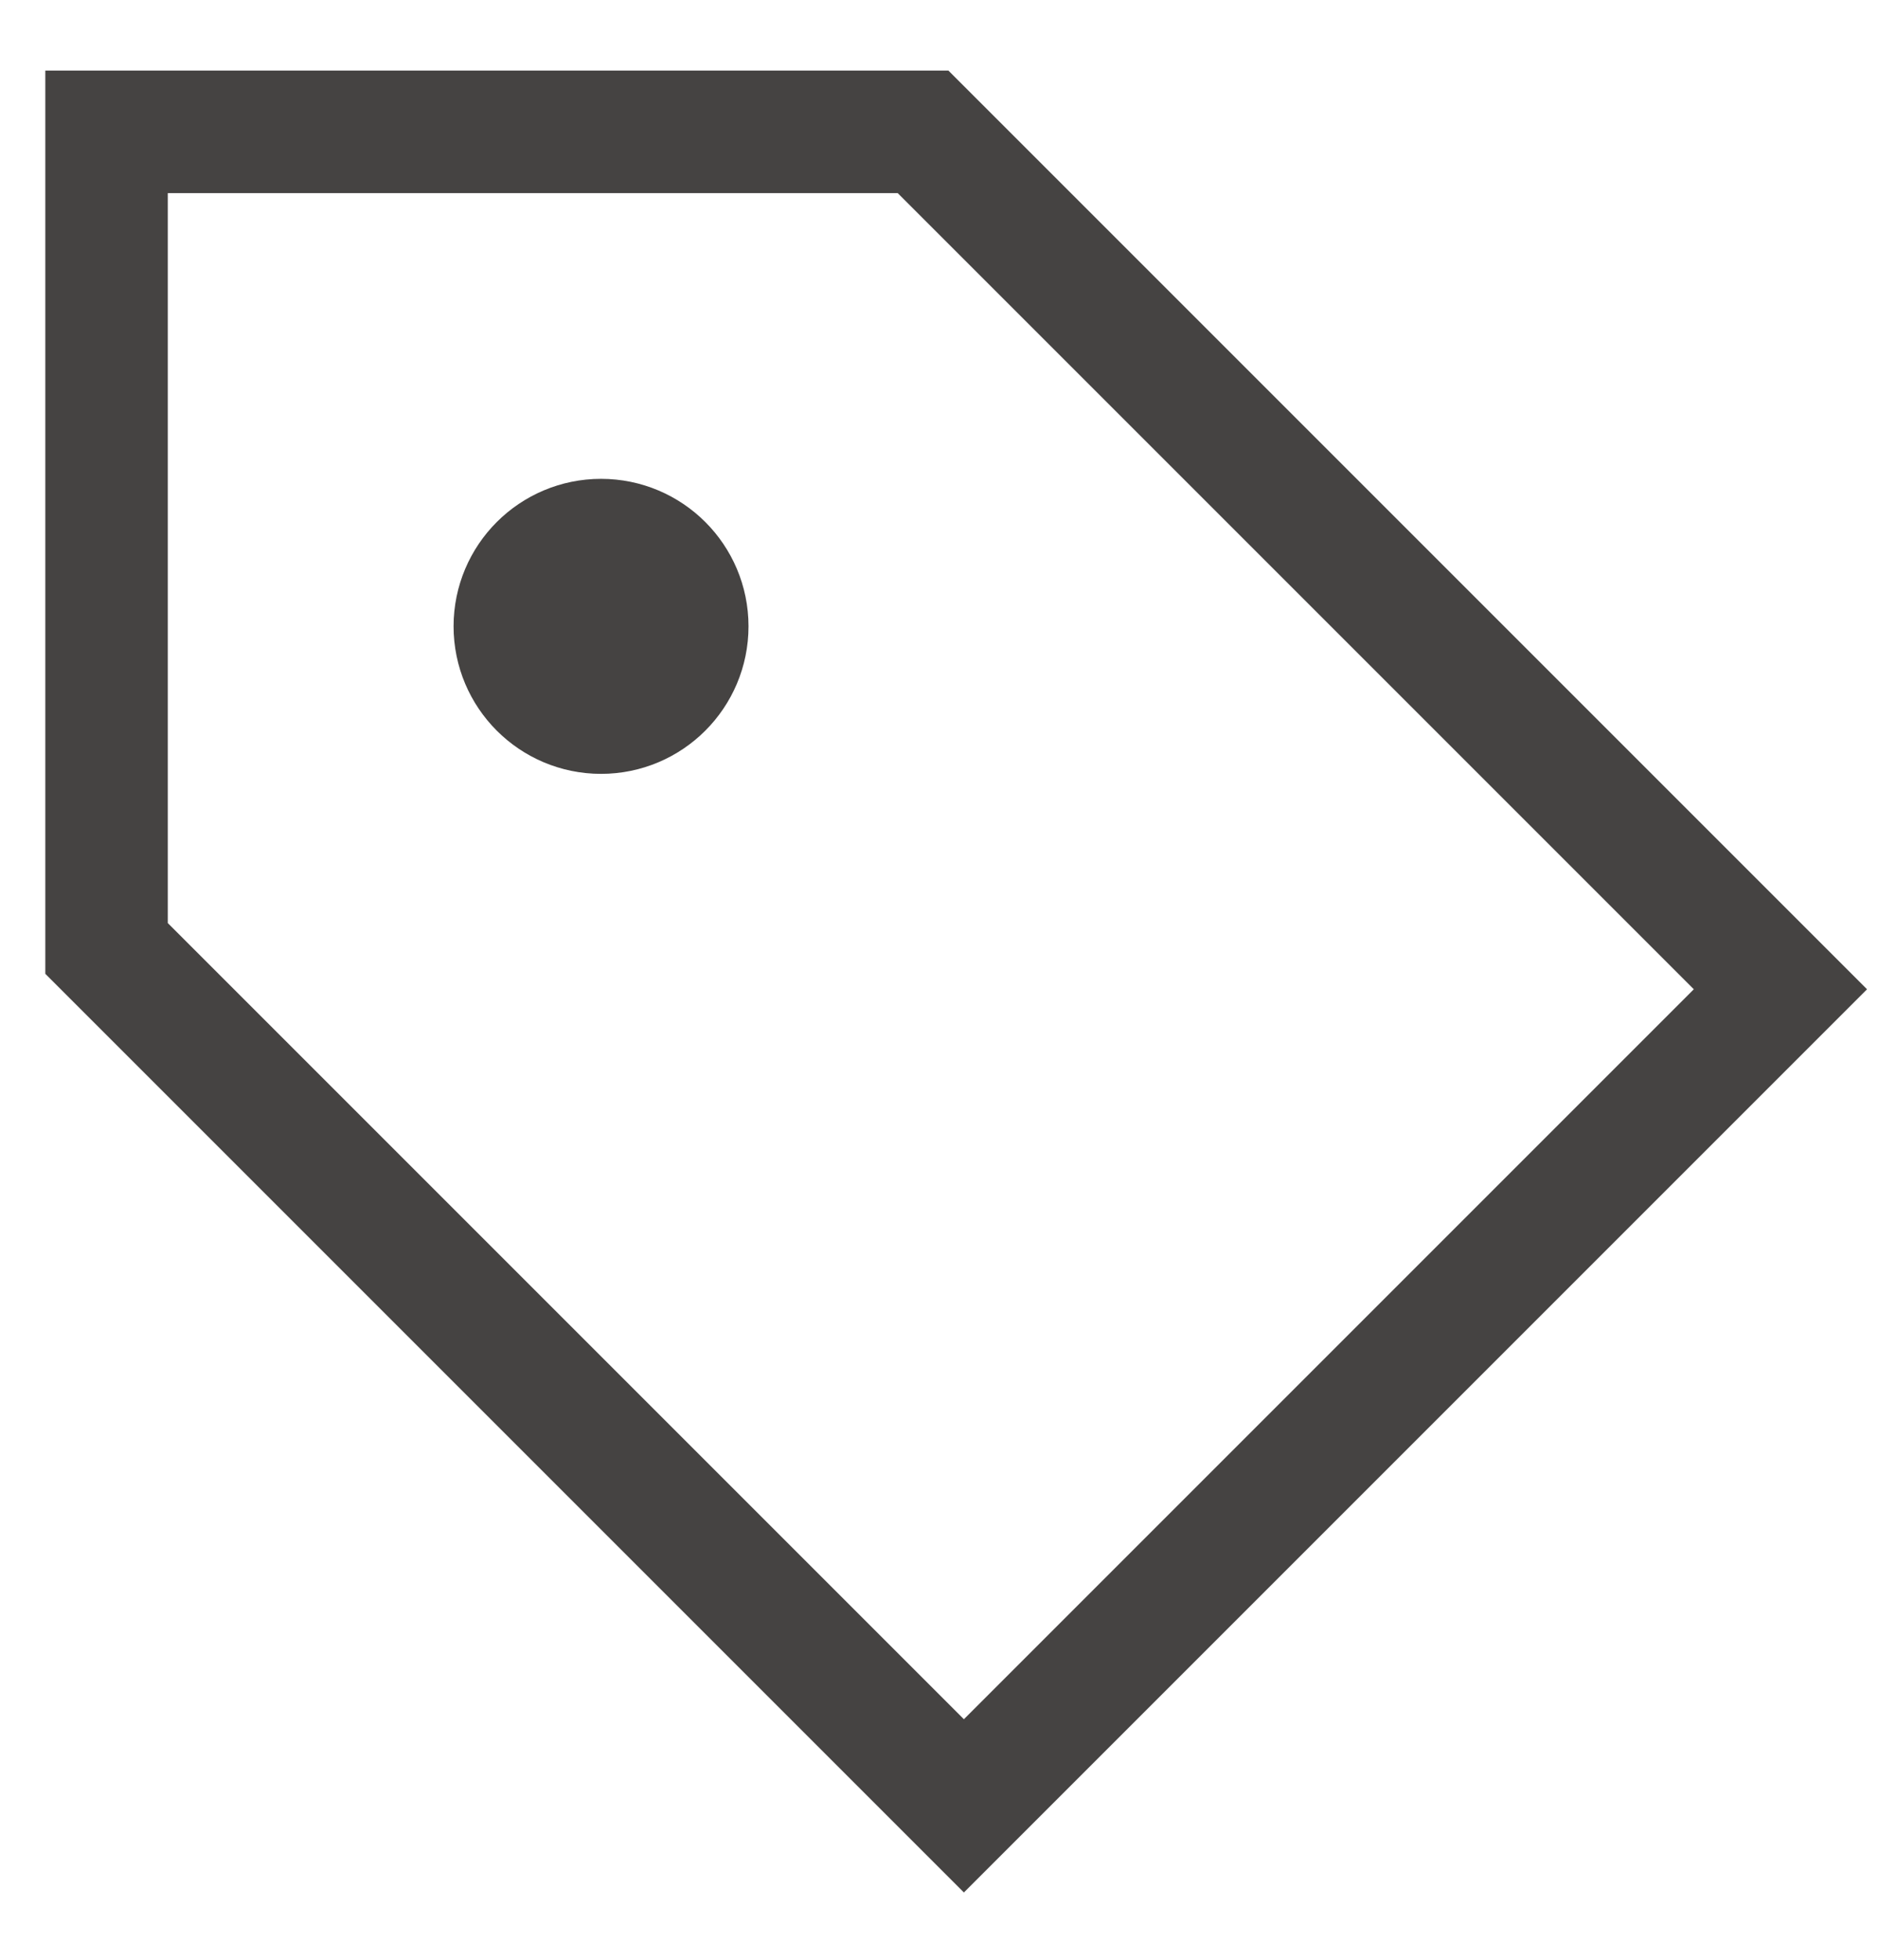
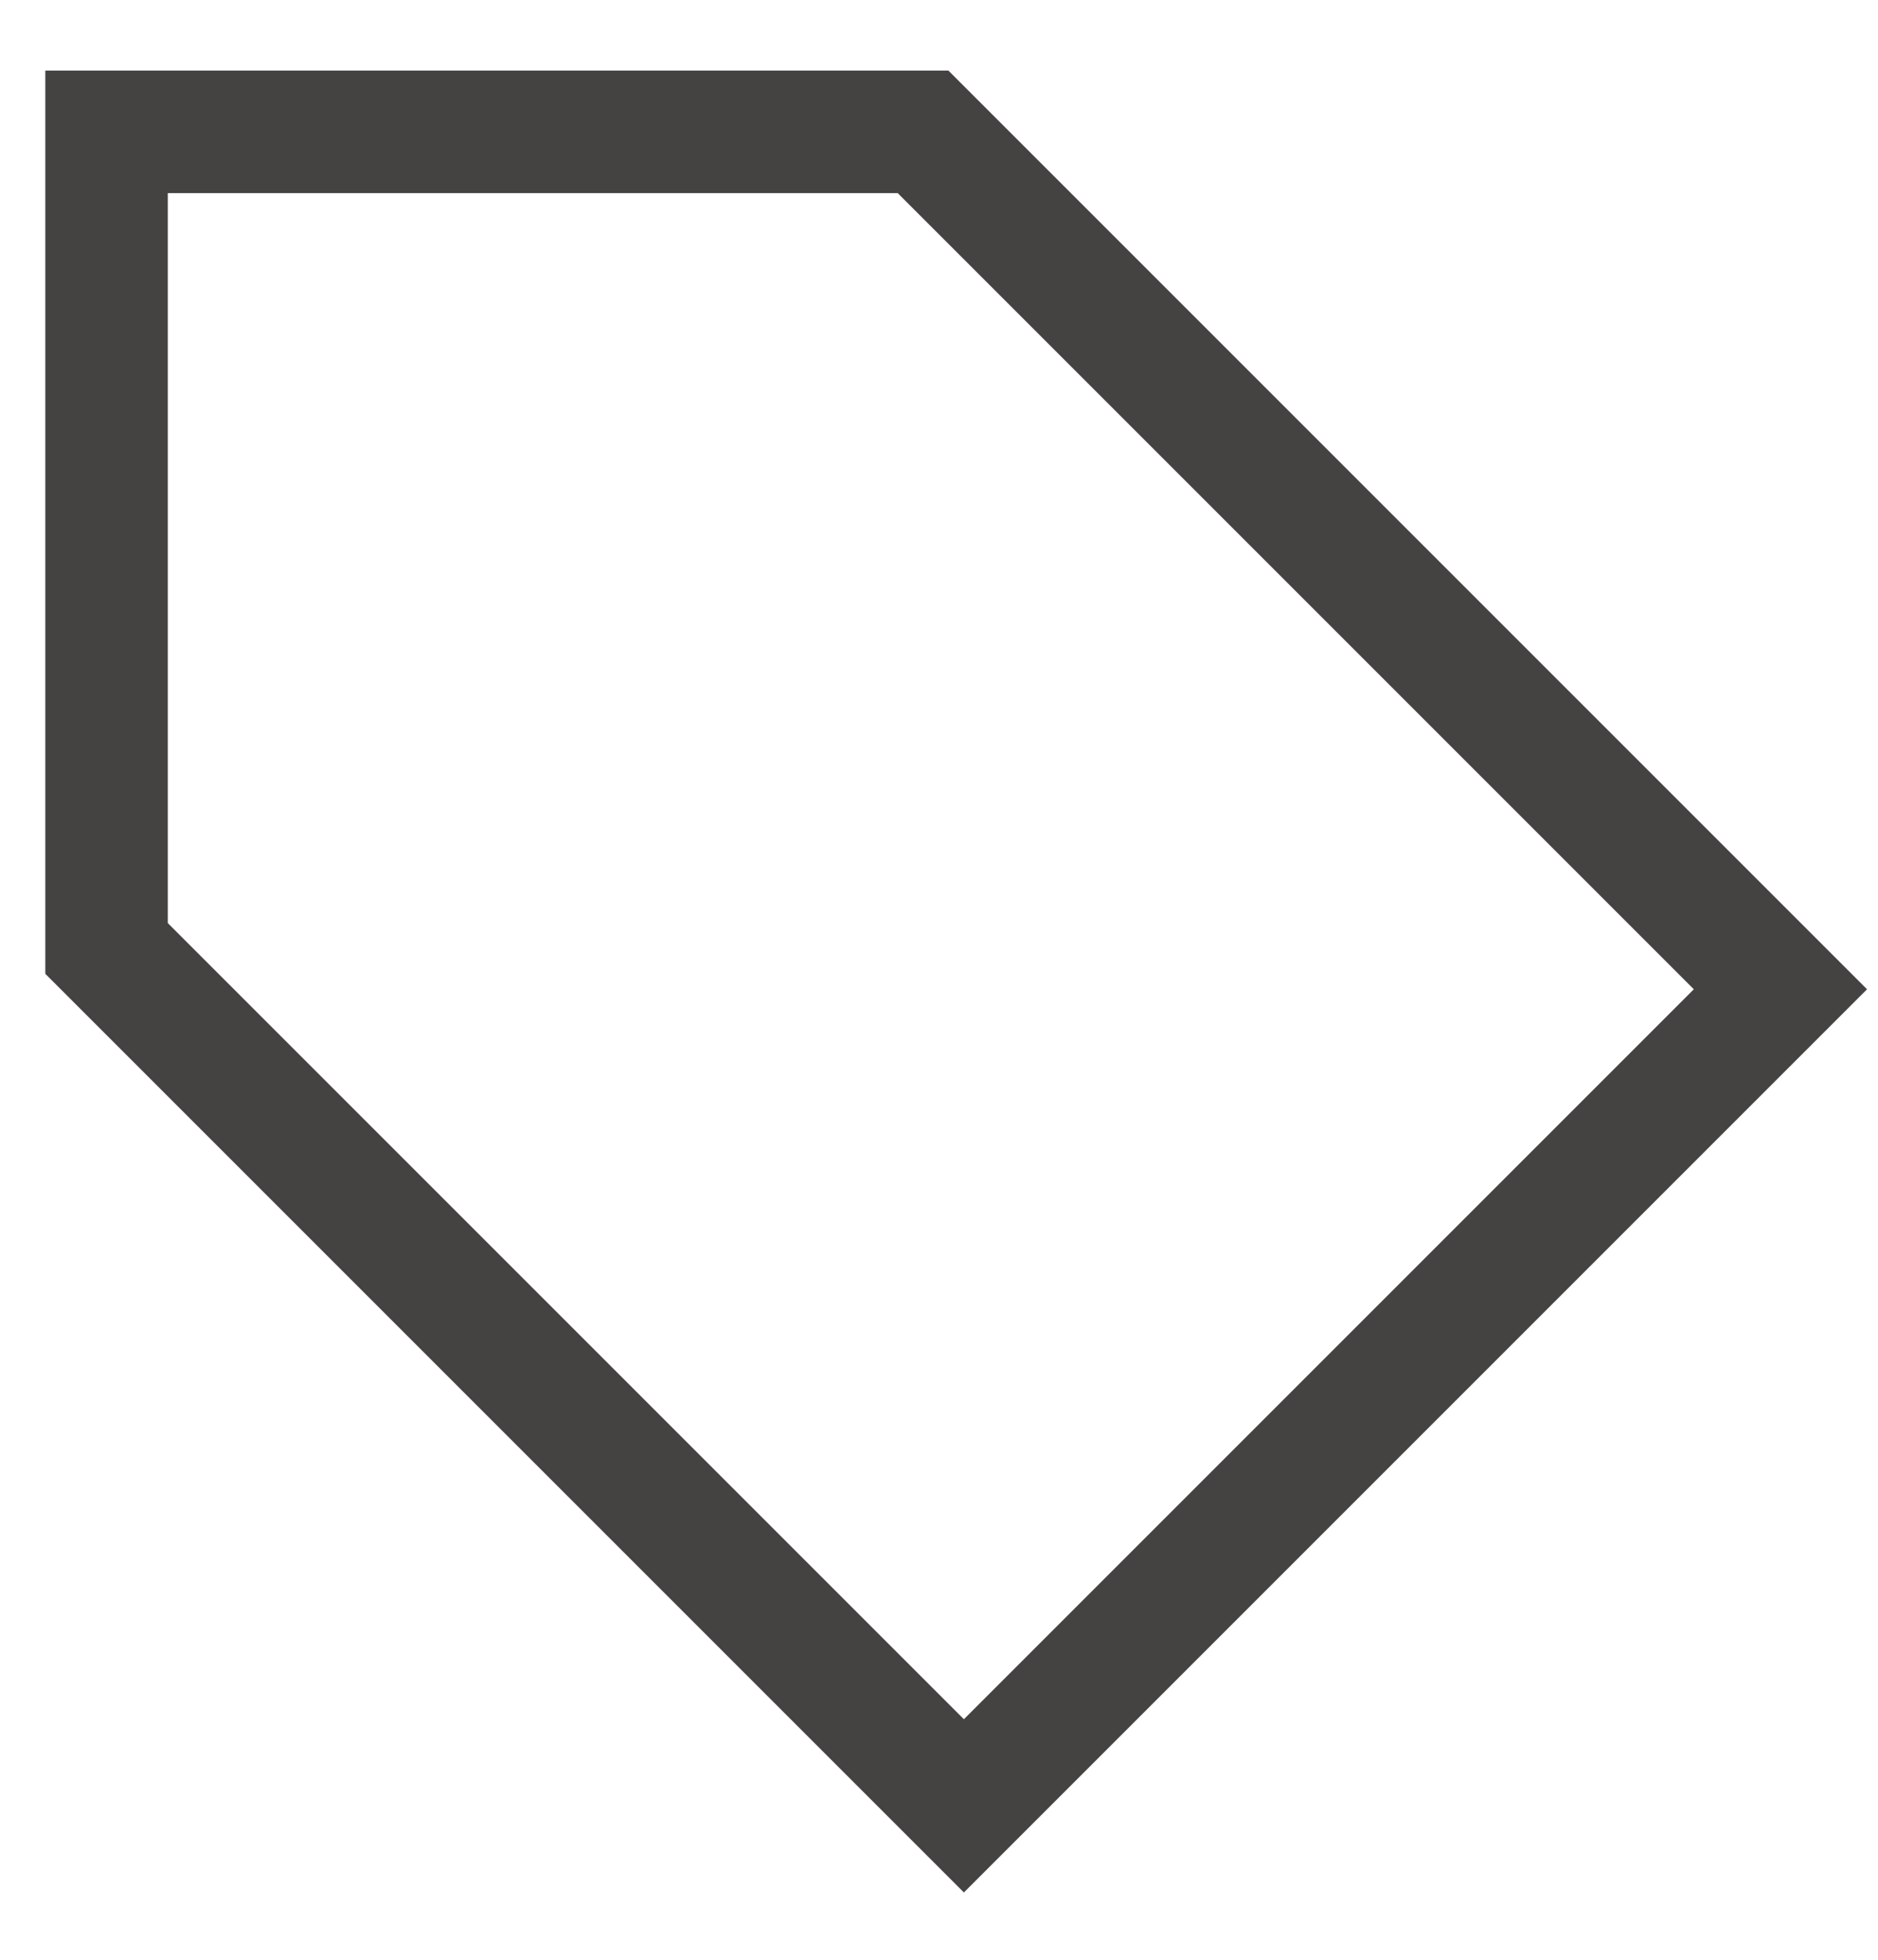
<svg xmlns="http://www.w3.org/2000/svg" width="23" height="24" viewBox="0 0 23 24" fill="none">
  <g id="Group">
    <path id="Vector" d="M21.805 12.115L11.305 1.615H1.305V11.615L11.805 22.115L21.805 12.115Z" stroke="#454342" stroke-width="1.5" stroke-miterlimit="10" stroke-linecap="square" />
-     <path id="Vector_2" d="M8.417 7.67C8.417 8.254 7.944 8.727 7.361 8.727C6.778 8.727 6.305 8.254 6.305 7.67C6.305 7.087 6.778 6.614 7.361 6.614C7.944 6.614 8.417 7.087 8.417 7.67Z" fill="#454342" stroke="#454342" stroke-width="1.5" />
  </g>
</svg>